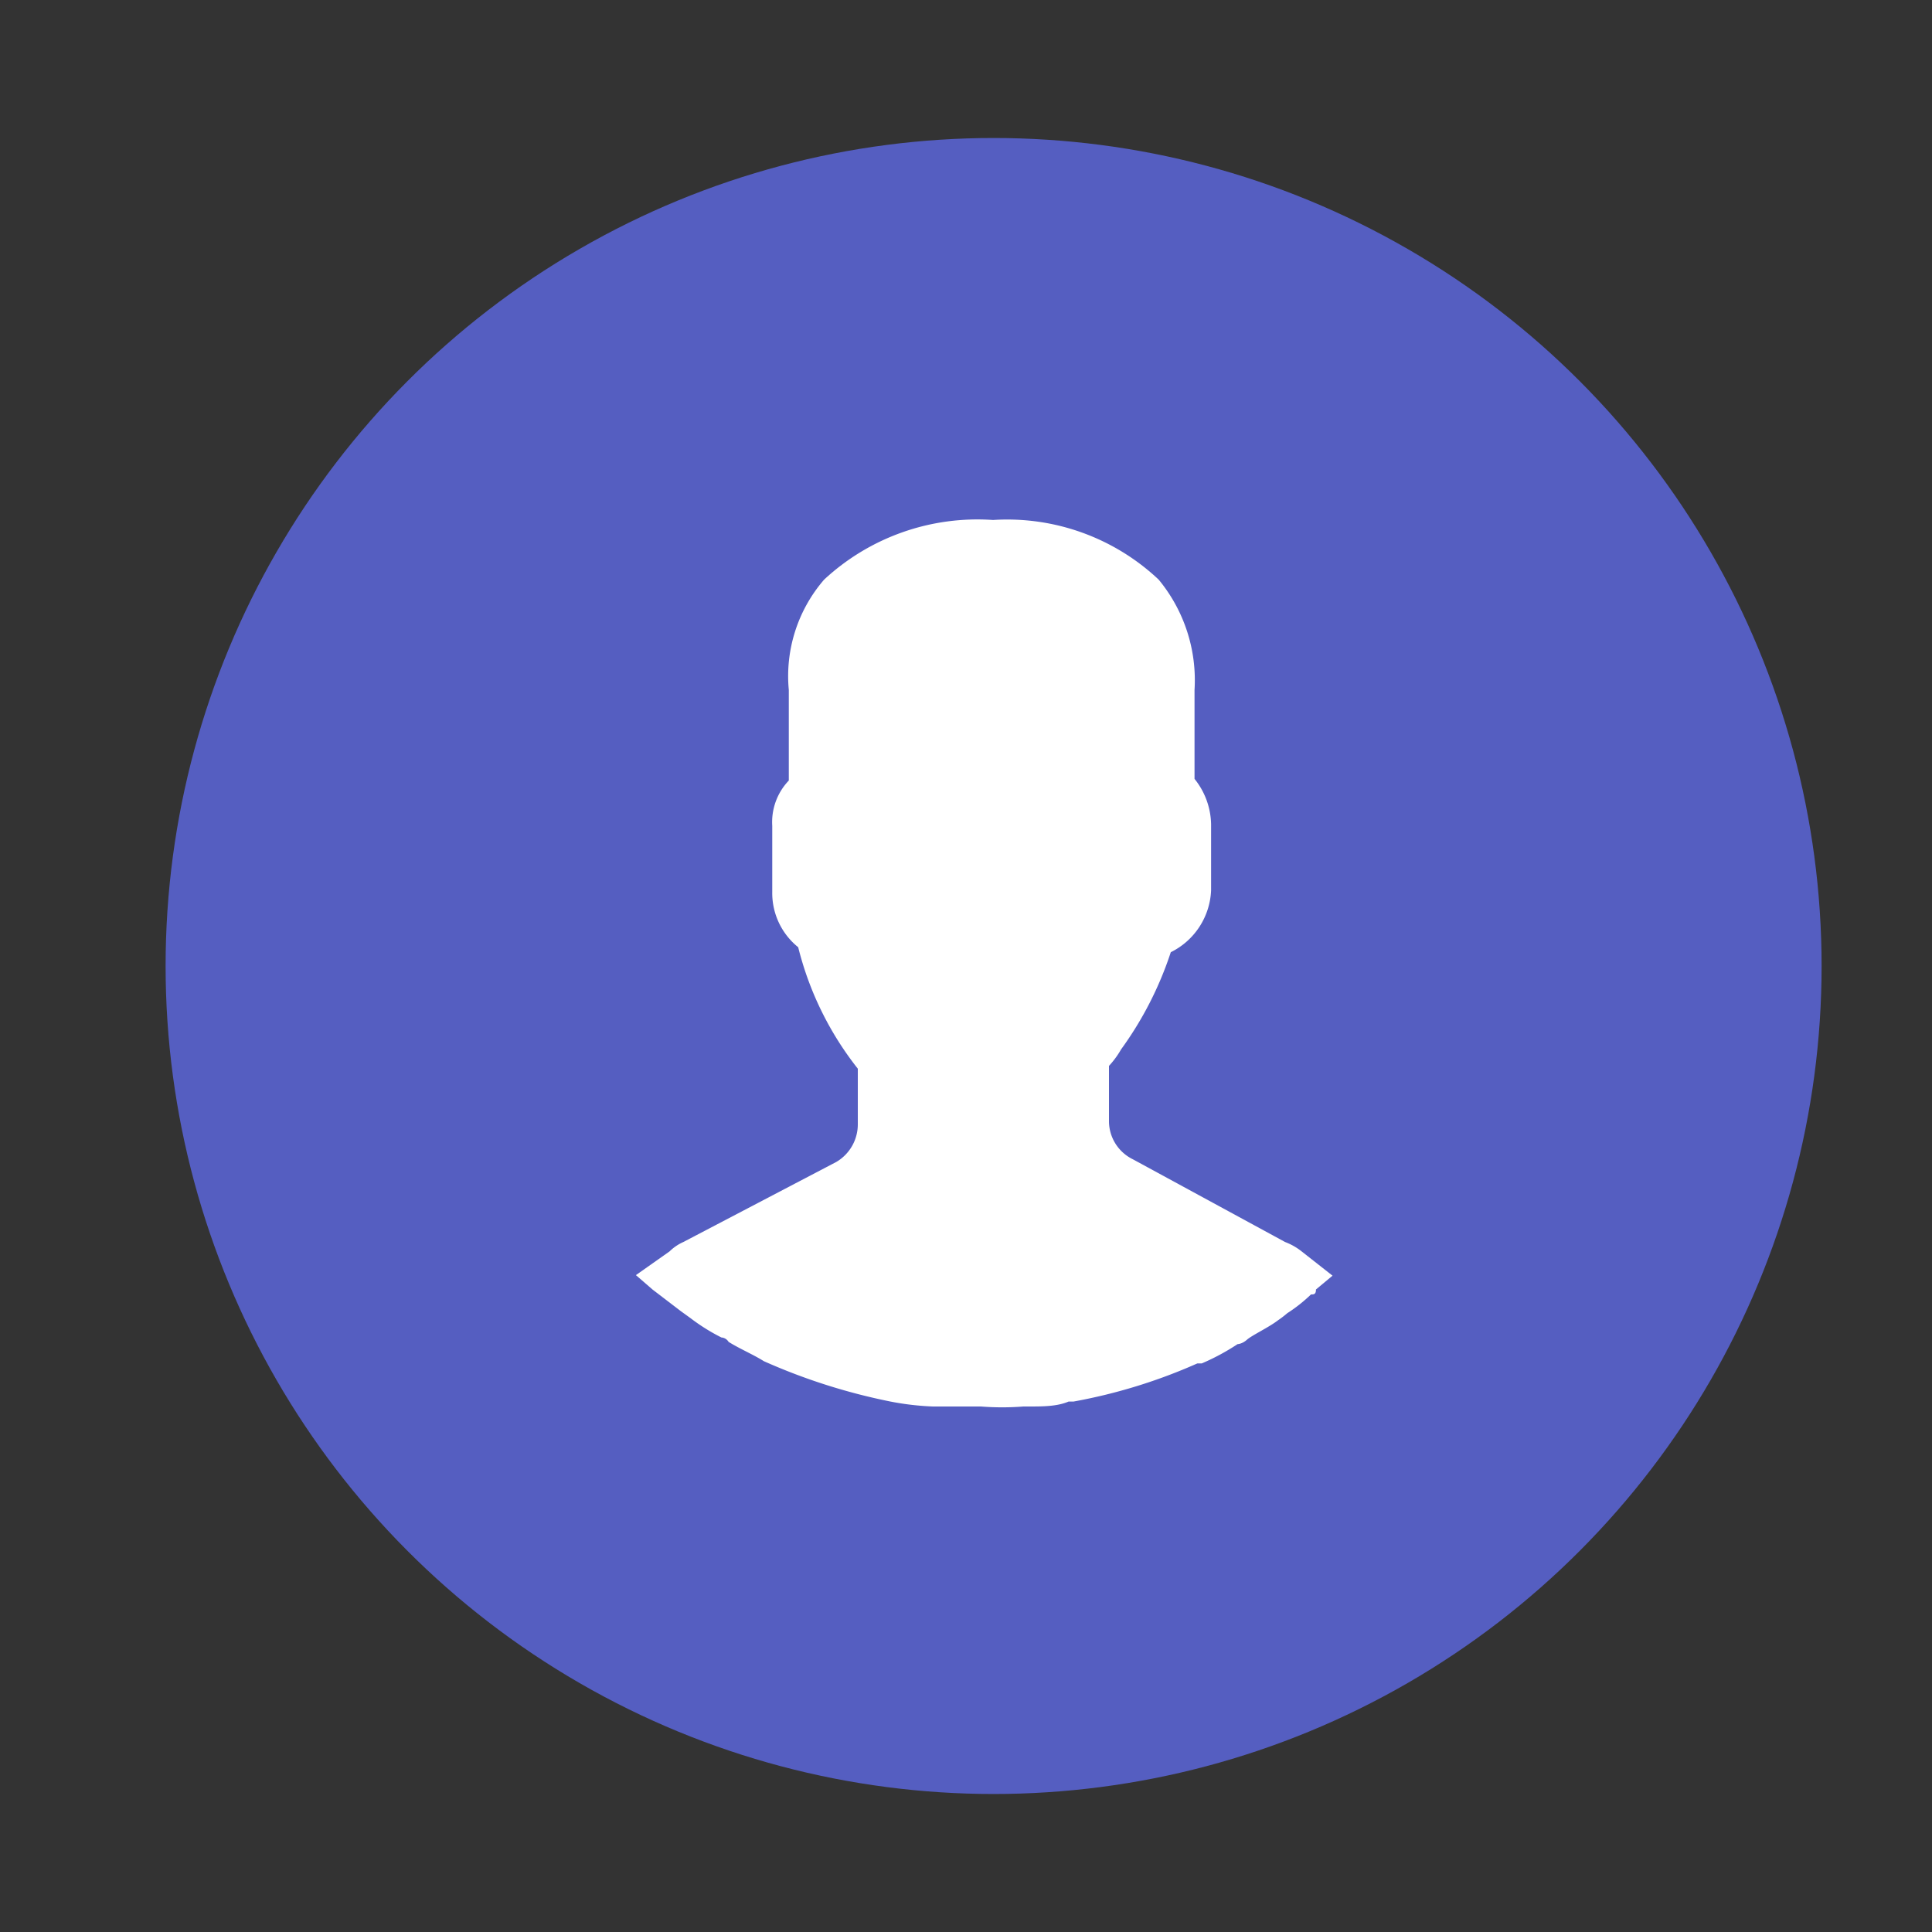
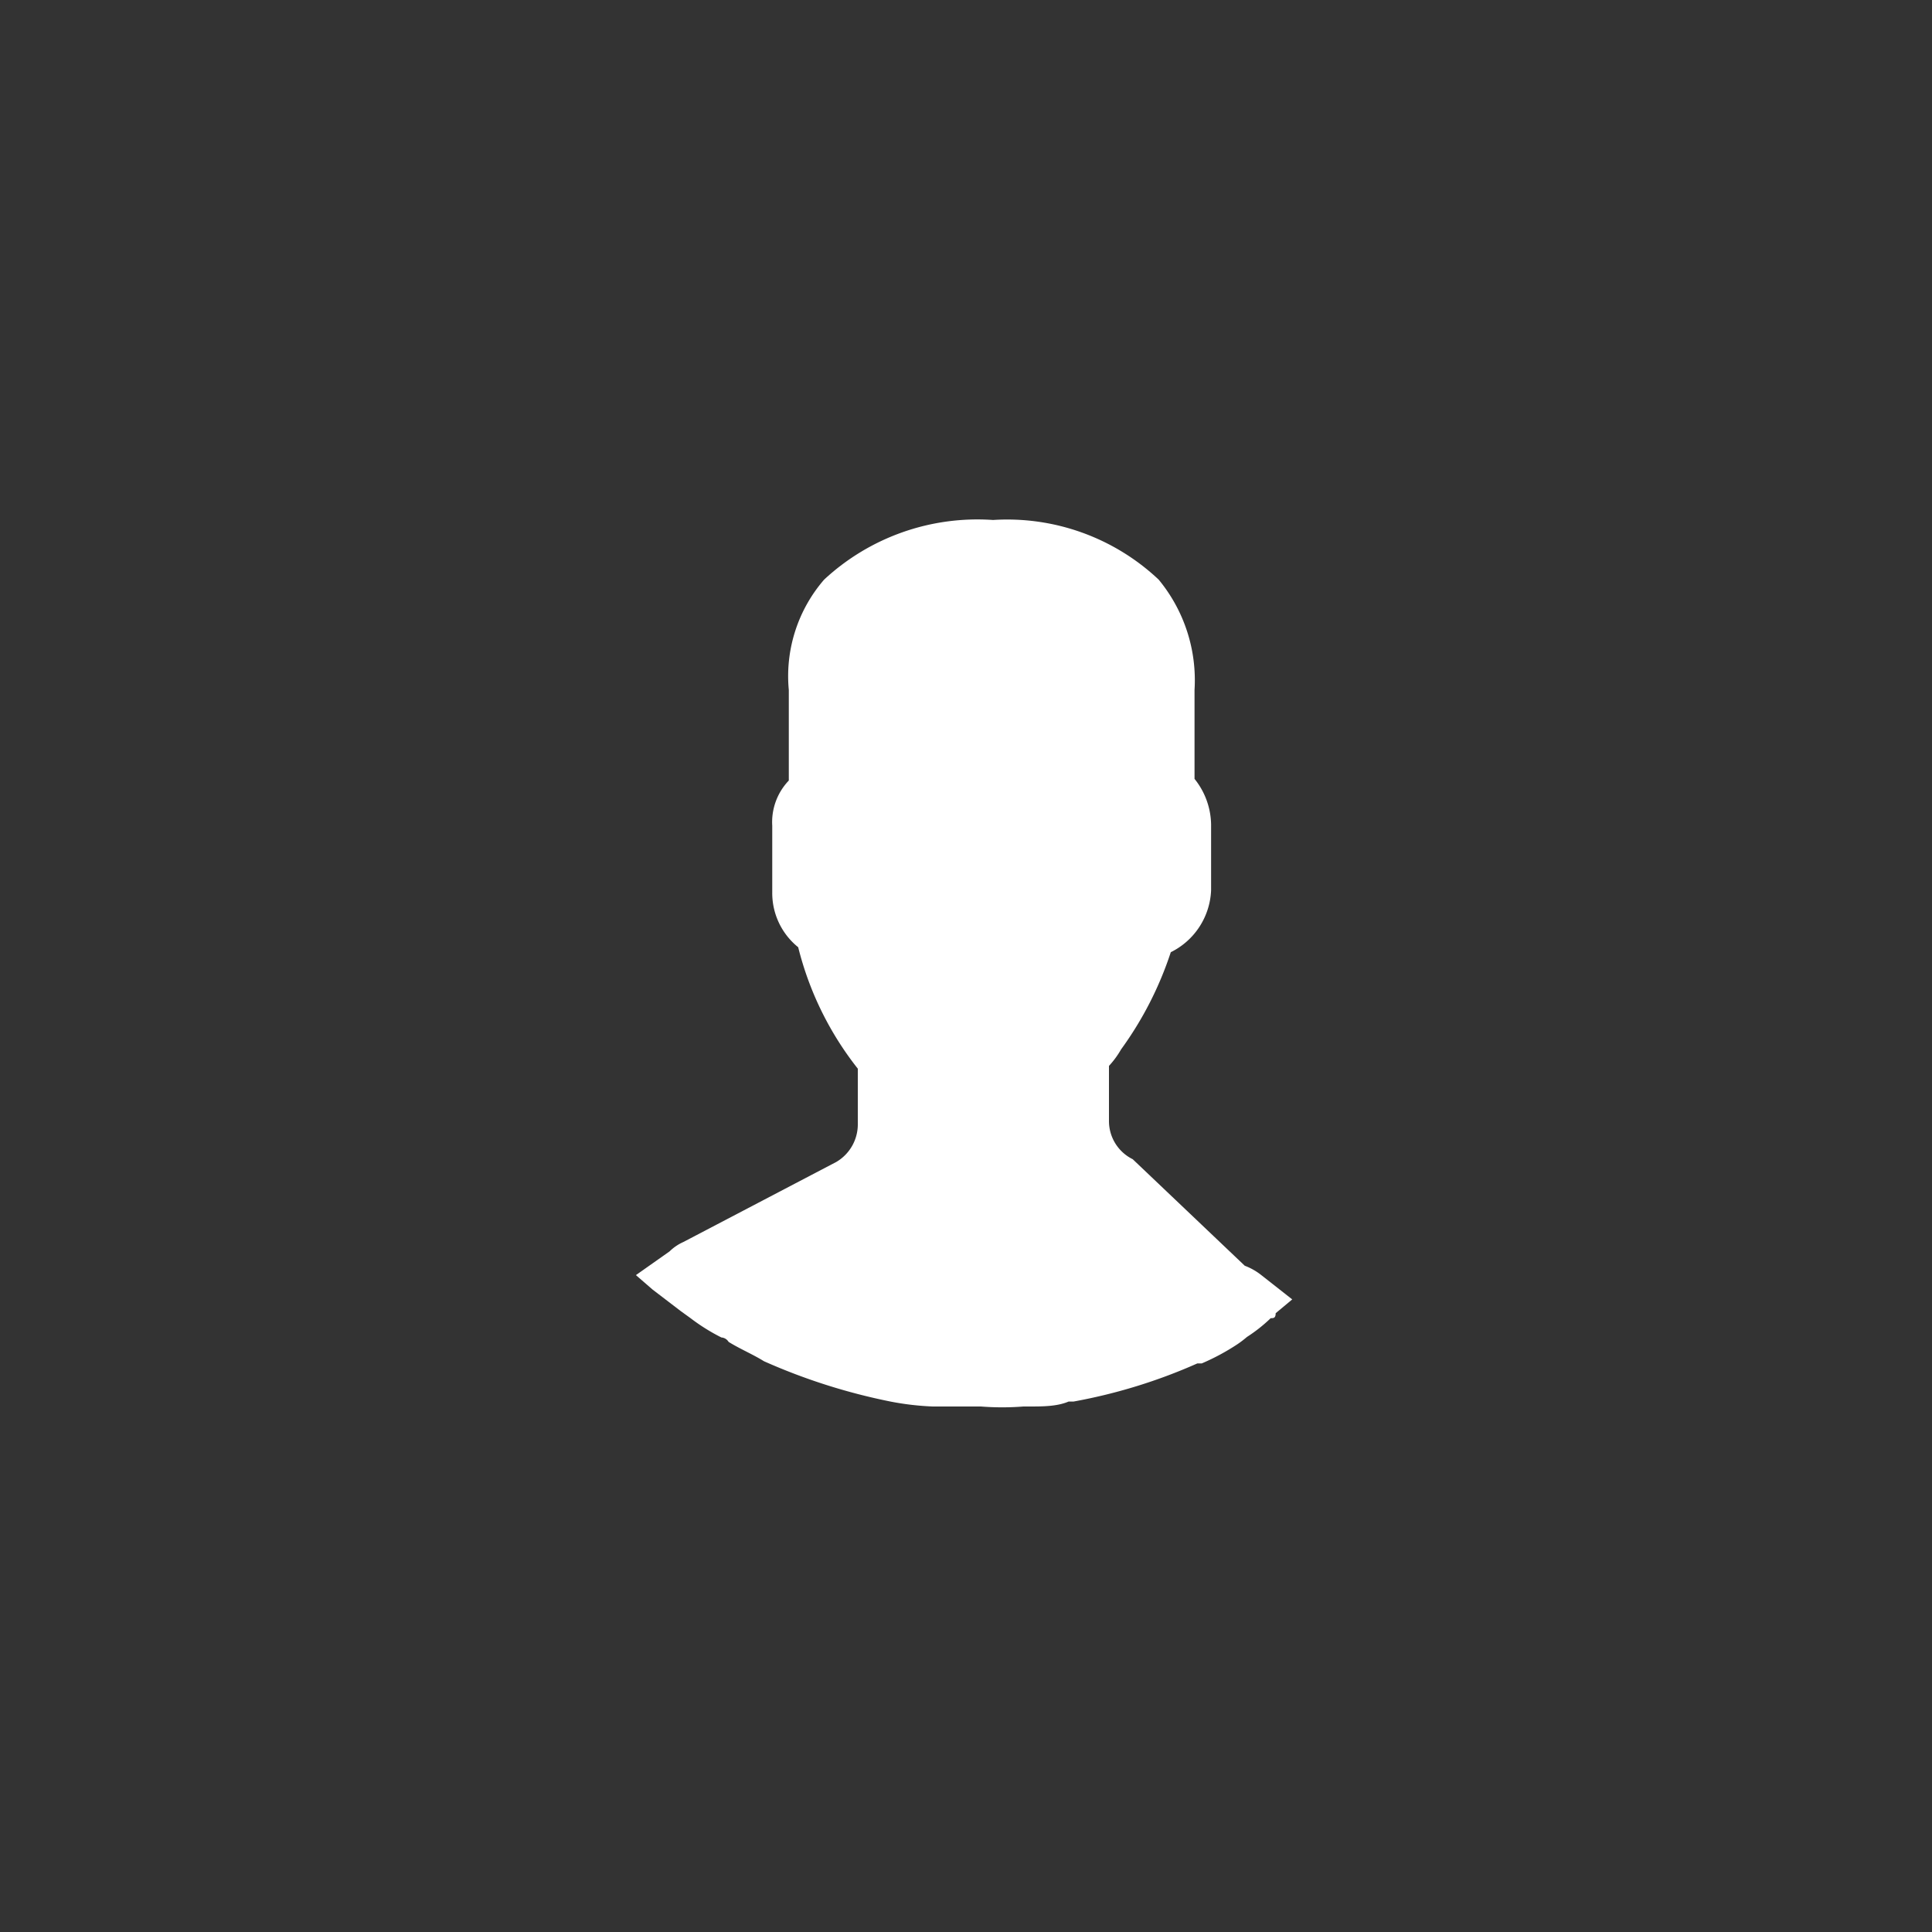
<svg xmlns="http://www.w3.org/2000/svg" id="Layer_1" data-name="Layer 1" viewBox="0 0 35 35">
  <rect x="0" y="0" width="35" height="35" fill="#333333" stroke="none" />
  <defs>
    <style>.cls-1{fill:#555ec1;}.cls-2{fill:#fff;}</style>
  </defs>
  <title>Username</title>
  <g id="Group_18" data-name="Group 18">
-     <circle id="Ellipse_7" data-name="Ellipse 7" class="cls-1" cx="18" cy="17.5" r="15" />
    <g id="Group_108" data-name="Group 108">
-       <path id="Path_111" data-name="Path 111" class="cls-2" d="M11.52,23.1l.3.26,0,0,.51.39.18.13a3.52,3.52,0,0,0,.56.35s.08,0,.13.08c.21.13.43.22.64.35,0,0,0,0,0,0h0a10.9,10.9,0,0,0,2.29.73h0a5,5,0,0,0,.77.09h.09c.26,0,.52,0,.78,0a4.9,4.9,0,0,0,.77,0h.09c.26,0,.52,0,.73-.09h.09a9.84,9.84,0,0,0,2.24-.69s0,0,.08,0a4.07,4.07,0,0,0,.65-.35s.08,0,.17-.08.39-.22.56-.35a1.92,1.92,0,0,0,.17-.13,2.79,2.79,0,0,0,.43-.34c.05,0,.09,0,.09-.09l.3-.25h0l-.56-.44a1.11,1.11,0,0,0-.3-.17L20.52,21a.77.77,0,0,1-.43-.69v-1a1.66,1.66,0,0,0,.22-.3,6.37,6.37,0,0,0,.9-1.76,1.31,1.31,0,0,0,.73-1.12v-1.2a1.35,1.35,0,0,0-.3-.82V12.5a2.86,2.86,0,0,0-.65-2,4,4,0,0,0-3-1.08,4.08,4.08,0,0,0-3.06,1.08,2.67,2.67,0,0,0-.64,2v1.64a1.09,1.09,0,0,0-.3.82v1.2a1.26,1.26,0,0,0,.47,1,5.81,5.81,0,0,0,1.08,2.2v1a.79.79,0,0,1-.39.69L12.38,22.5a.85.85,0,0,0-.25.17Z" />
+       <path id="Path_111" data-name="Path 111" class="cls-2" d="M11.52,23.1l.3.26,0,0,.51.39.18.13a3.52,3.52,0,0,0,.56.35s.08,0,.13.08c.21.13.43.22.64.35,0,0,0,0,0,0h0a10.9,10.9,0,0,0,2.29.73h0a5,5,0,0,0,.77.09h.09c.26,0,.52,0,.78,0a4.9,4.9,0,0,0,.77,0h.09c.26,0,.52,0,.73-.09h.09a9.84,9.84,0,0,0,2.24-.69s0,0,.08,0a4.07,4.07,0,0,0,.65-.35a1.92,1.92,0,0,0,.17-.13,2.79,2.79,0,0,0,.43-.34c.05,0,.09,0,.09-.09l.3-.25h0l-.56-.44a1.11,1.11,0,0,0-.3-.17L20.52,21a.77.77,0,0,1-.43-.69v-1a1.66,1.66,0,0,0,.22-.3,6.37,6.37,0,0,0,.9-1.76,1.31,1.31,0,0,0,.73-1.12v-1.2a1.35,1.35,0,0,0-.3-.82V12.5a2.86,2.86,0,0,0-.65-2,4,4,0,0,0-3-1.08,4.08,4.08,0,0,0-3.06,1.08,2.67,2.67,0,0,0-.64,2v1.64a1.09,1.09,0,0,0-.3.82v1.2a1.26,1.26,0,0,0,.47,1,5.81,5.81,0,0,0,1.08,2.2v1a.79.79,0,0,1-.39.69L12.38,22.5a.85.85,0,0,0-.25.17Z" />
    </g>
  </g>
</svg>